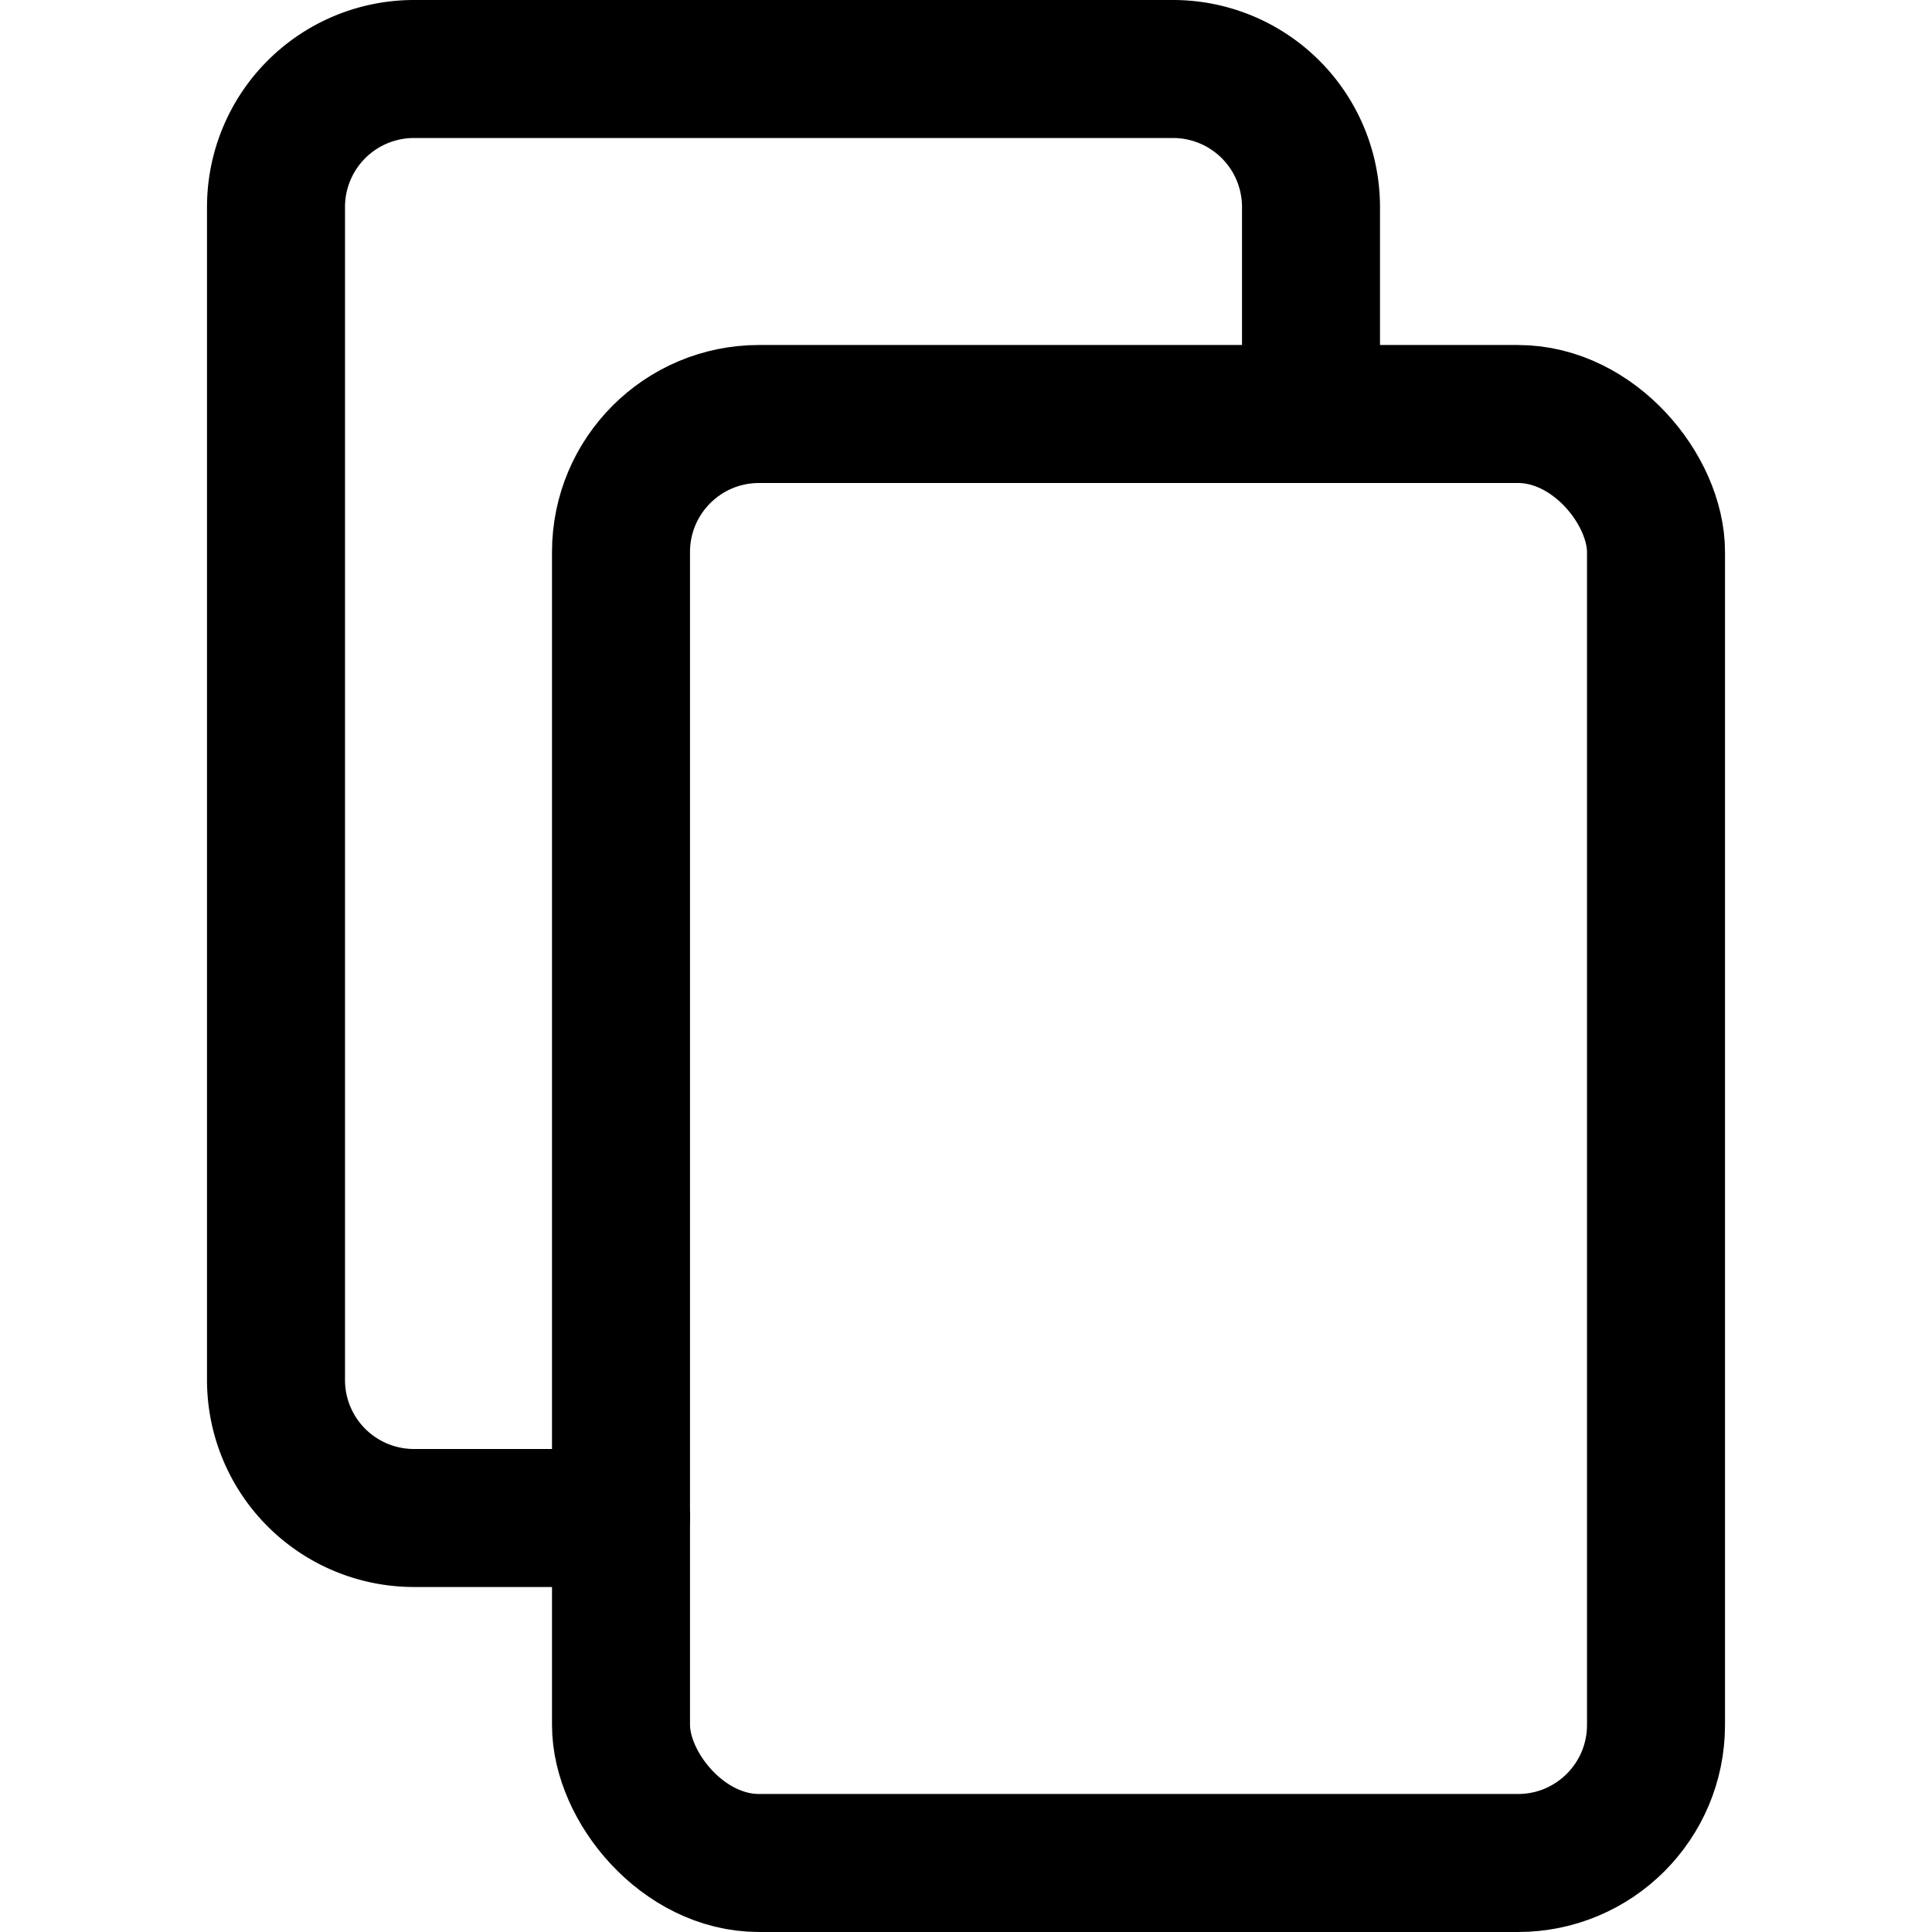
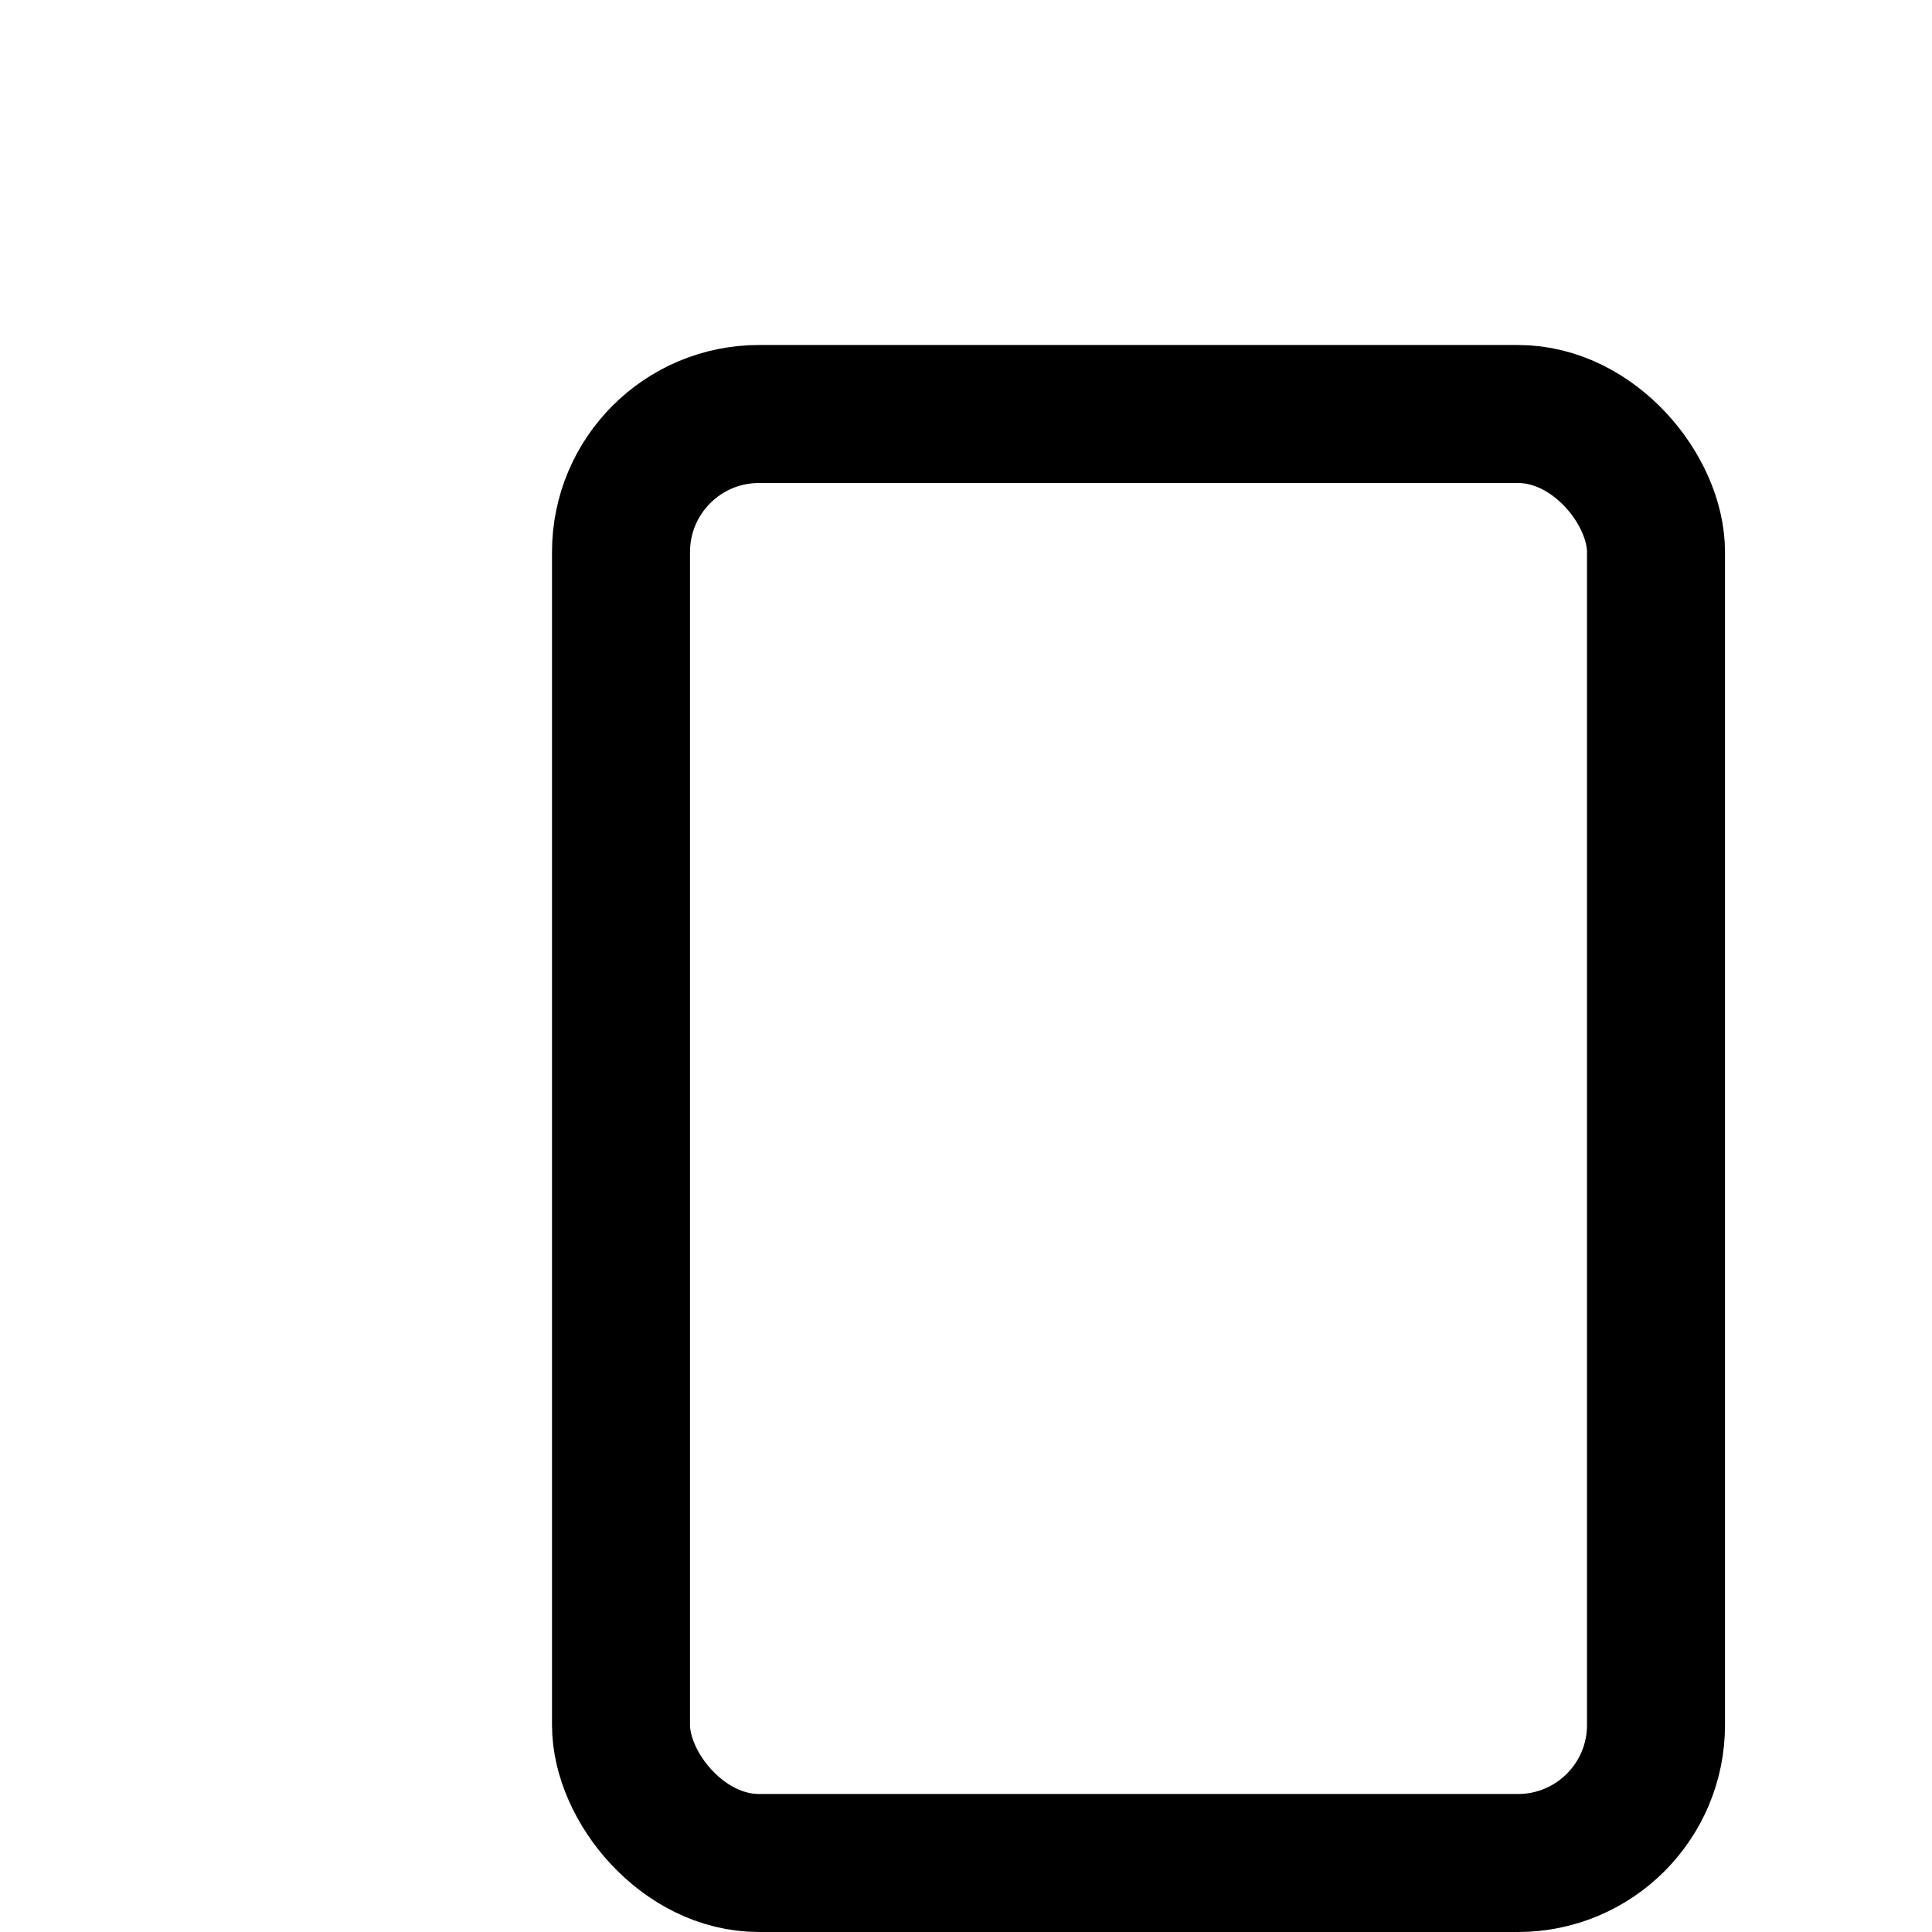
<svg xmlns="http://www.w3.org/2000/svg" viewBox="0 0 14 14">
  <g transform="matrix(1,0,0,1,0,0)">
    <g>
      <rect x="4.5" y="3" width="7.5" height="10.5" rx="1" style="fill: none;stroke: #000000;stroke-linecap: round;stroke-linejoin: round" />
-       <path d="M4.5,11H3a1,1,0,0,1-1-1V1.5a1,1,0,0,1,1-1H8.5a1,1,0,0,1,1,1V3" style="fill: none;stroke: #000000;stroke-linecap: round;stroke-linejoin: round" />
    </g>
  </g>
</svg>